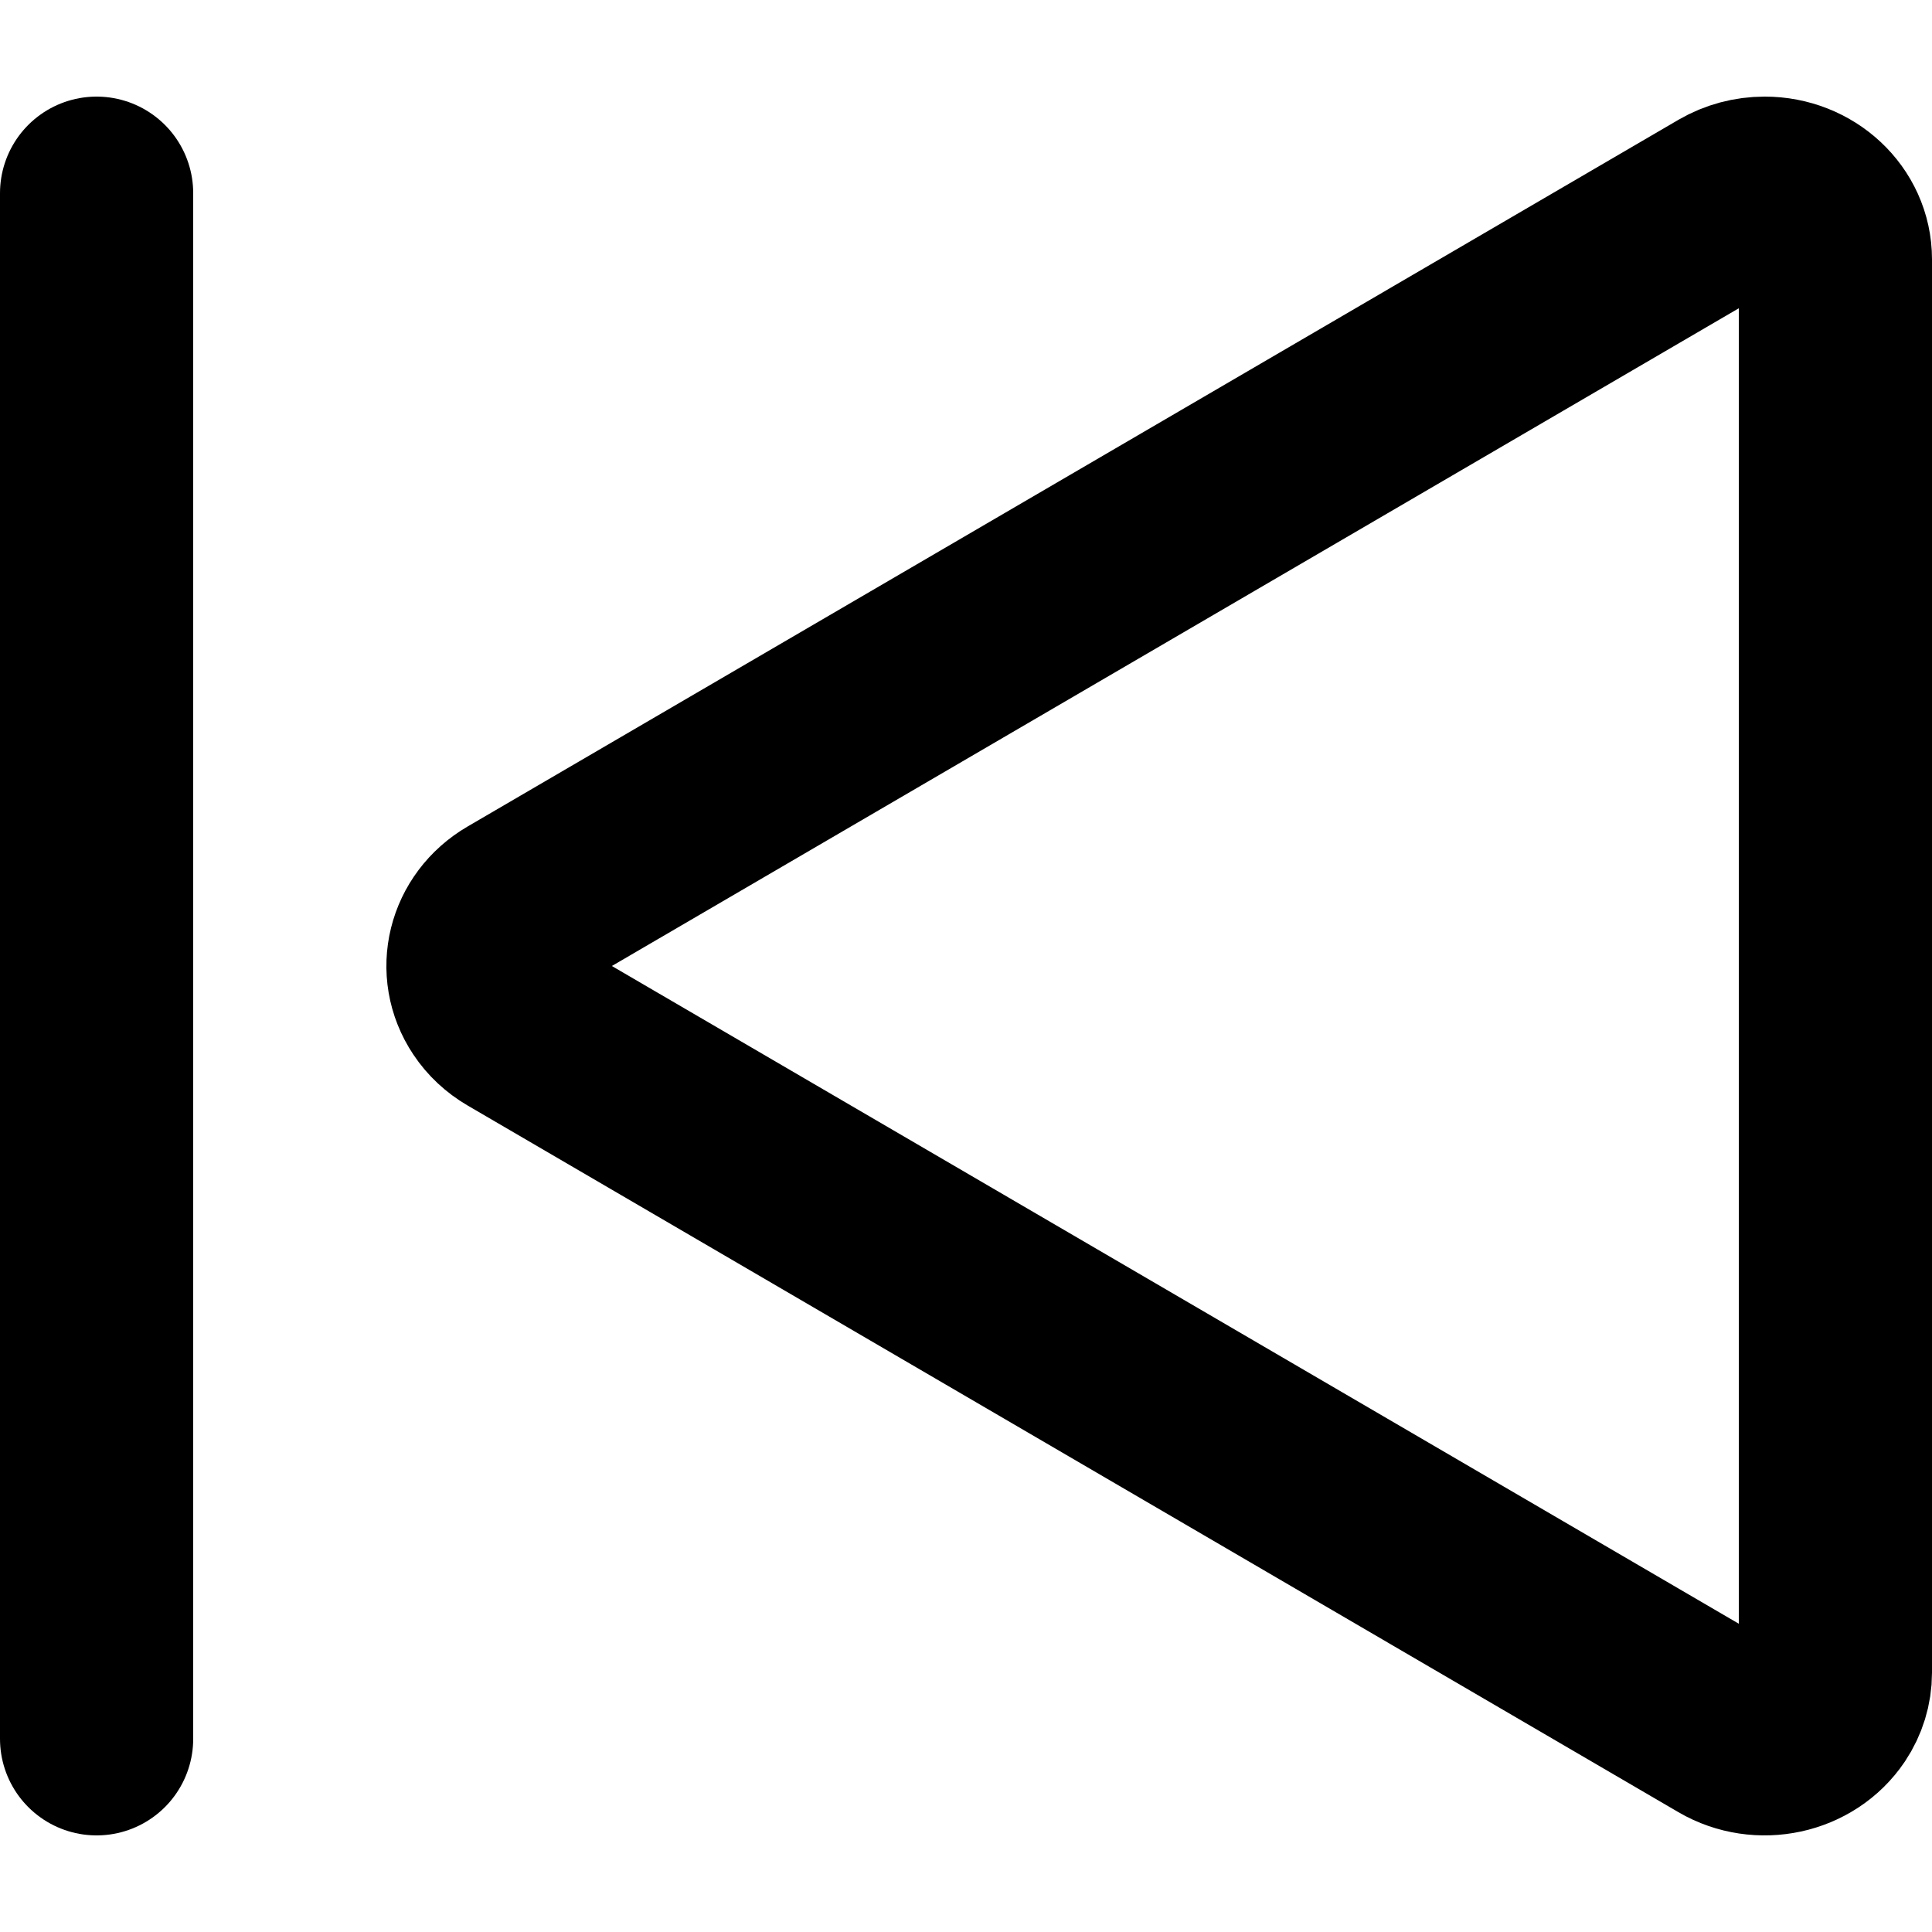
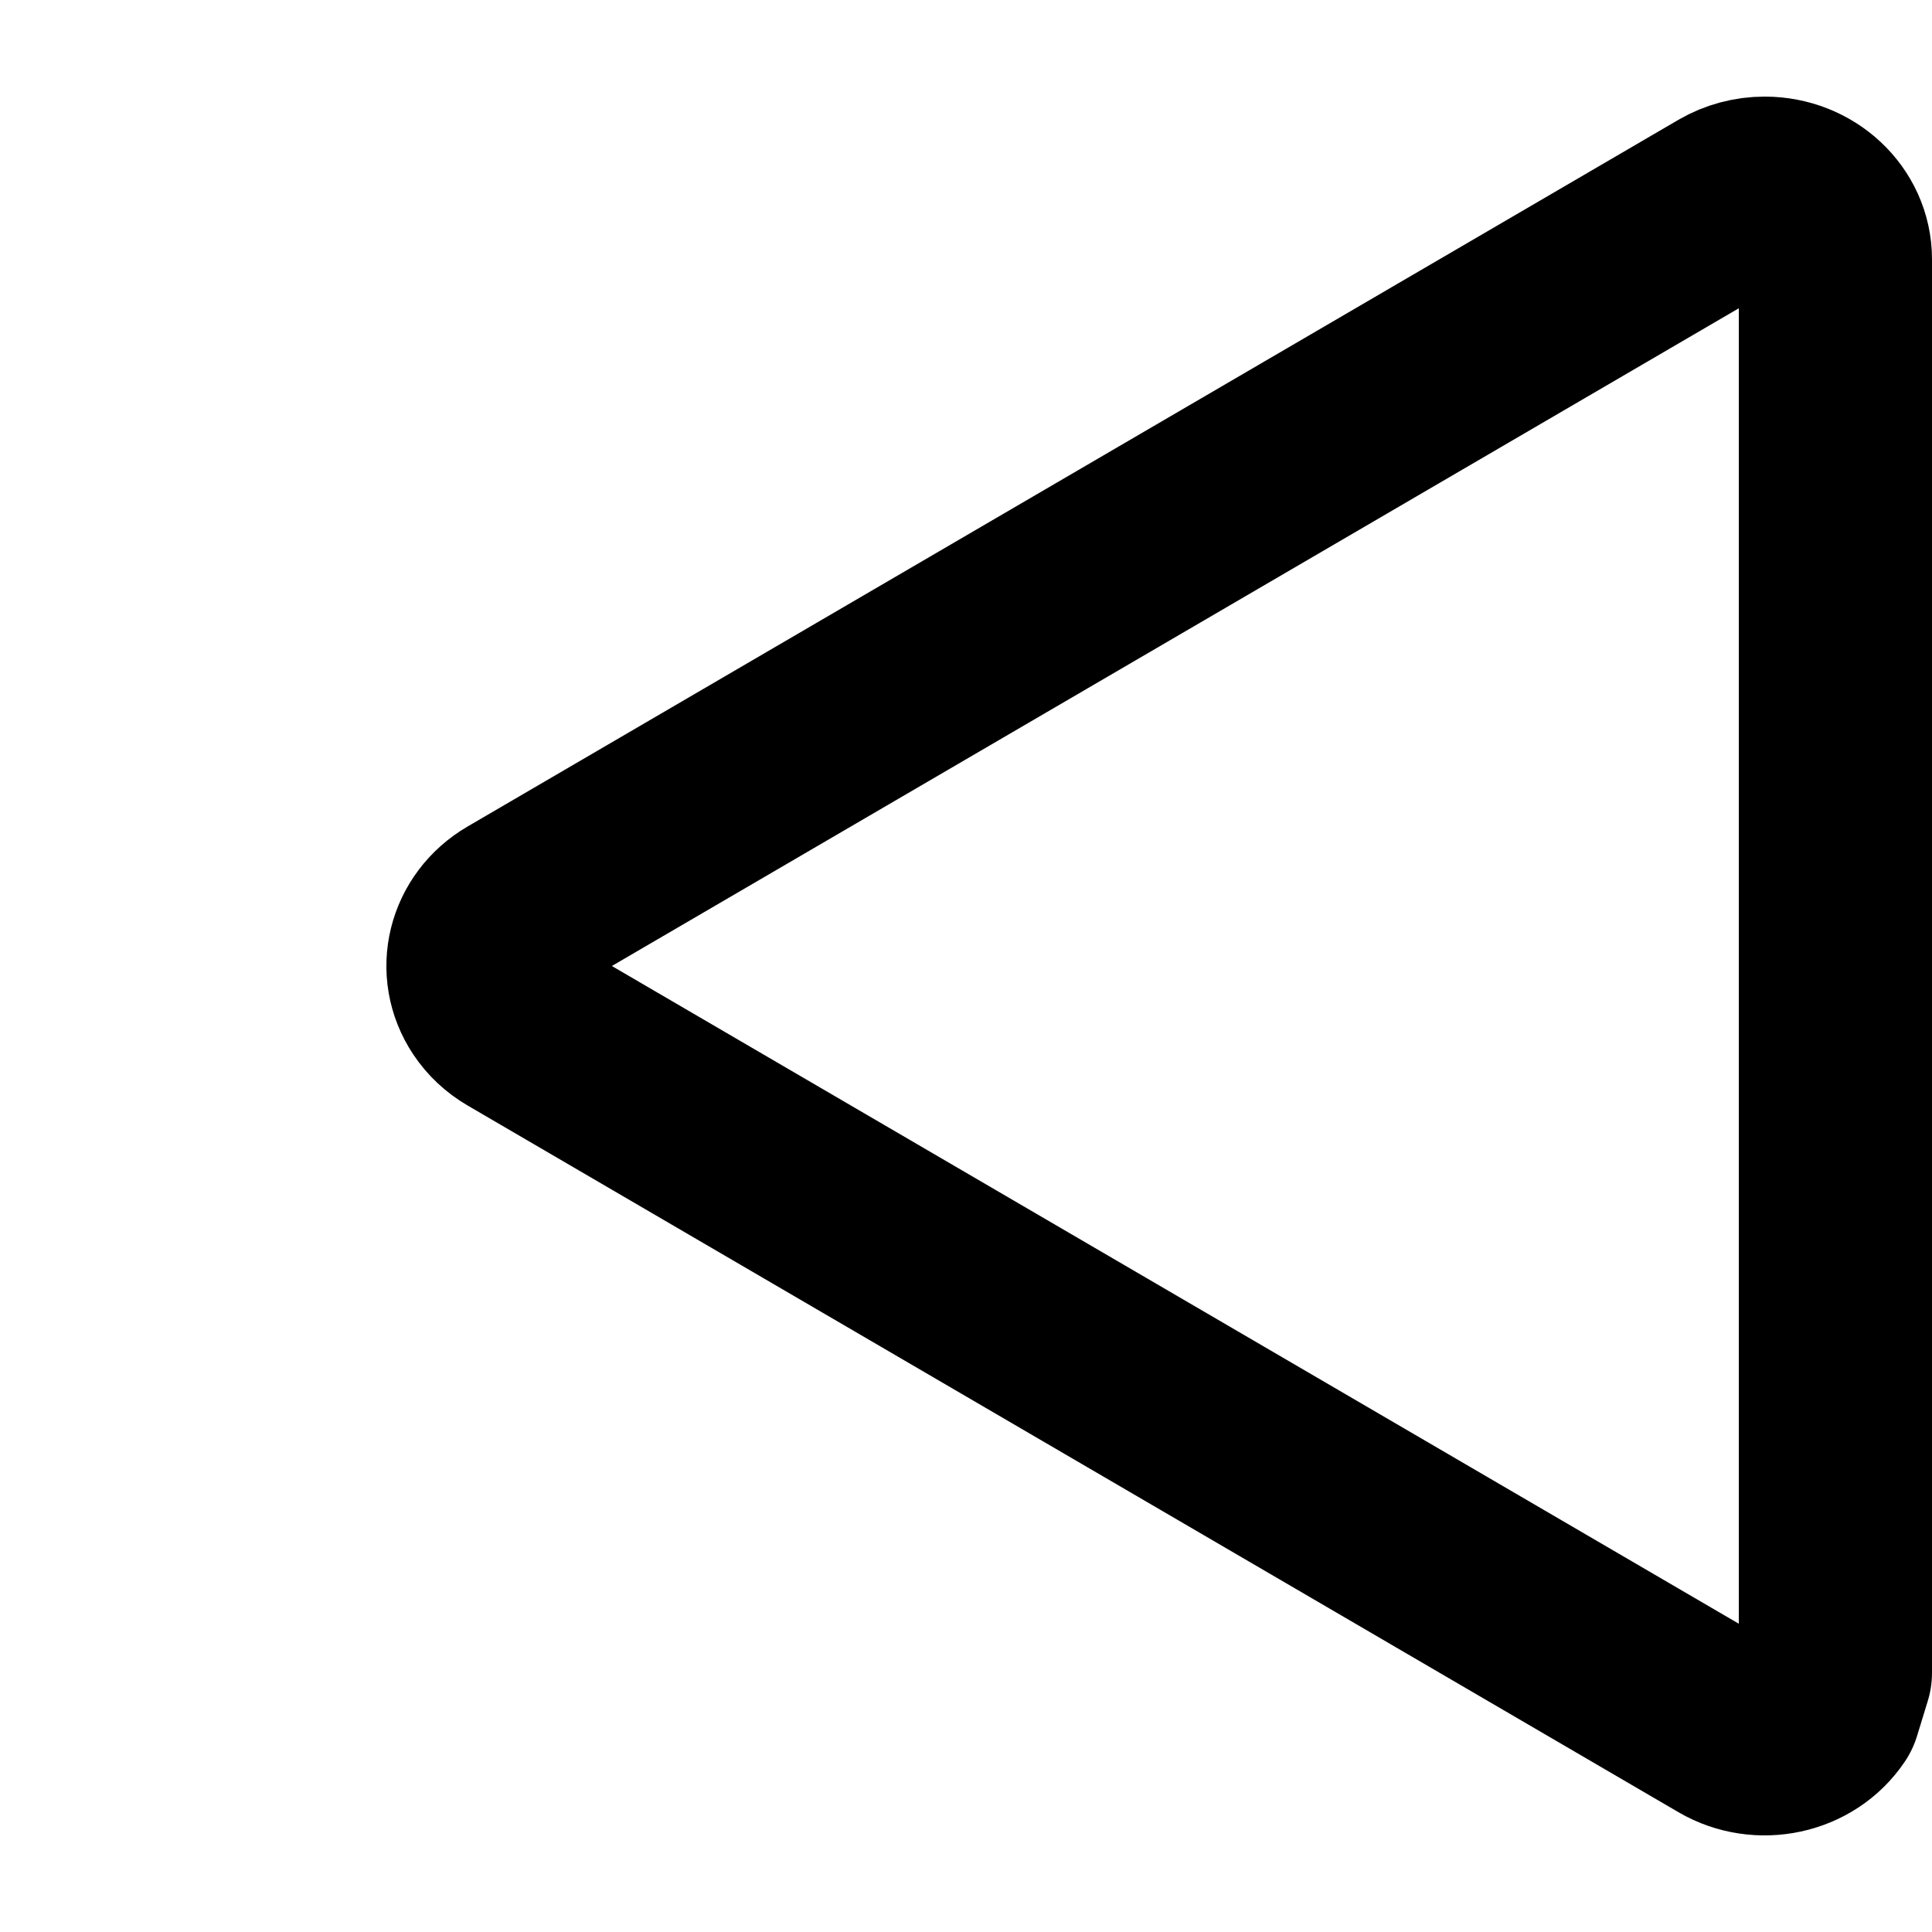
<svg xmlns="http://www.w3.org/2000/svg" width="800px" height="800px" viewBox="0 -1 20 20" version="1.1">
  <title>multimedia / 16 - multimedia, previous, player, skip icon</title>
  <g id="Free-Icons" stroke="none" stroke-width="1" fill="none" fill-rule="evenodd" stroke-linecap="round" stroke-linejoin="round">
    <g transform="translate(-1265, -379)" id="Group" stroke="#000000" stroke-width="2">
      <g transform="translate(1263, 376)" id="Shape">
-         <line x1="3" y1="4" x2="3" y2="20">
- 
- </line>
-         <path d="M21,19.316 L21,4.684 C21,4.306 20.672,4 20.268,4 C20.13,4 19.996,4.036 19.879,4.104 L7.344,11.42 C7.001,11.62 6.897,12.042 7.111,12.362 C7.17,12.451 7.25,12.525 7.344,12.58 L19.879,19.896 C20.222,20.096 20.674,19.999 20.889,19.678 C20.961,19.57 21,19.444 21,19.316 Z">
+         <path d="M21,19.316 L21,4.684 C21,4.306 20.672,4 20.268,4 C20.13,4 19.996,4.036 19.879,4.104 L7.344,11.42 C7.001,11.62 6.897,12.042 7.111,12.362 C7.17,12.451 7.25,12.525 7.344,12.58 L19.879,19.896 C20.222,20.096 20.674,19.999 20.889,19.678 Z">

</path>
      </g>
    </g>
  </g>
</svg>